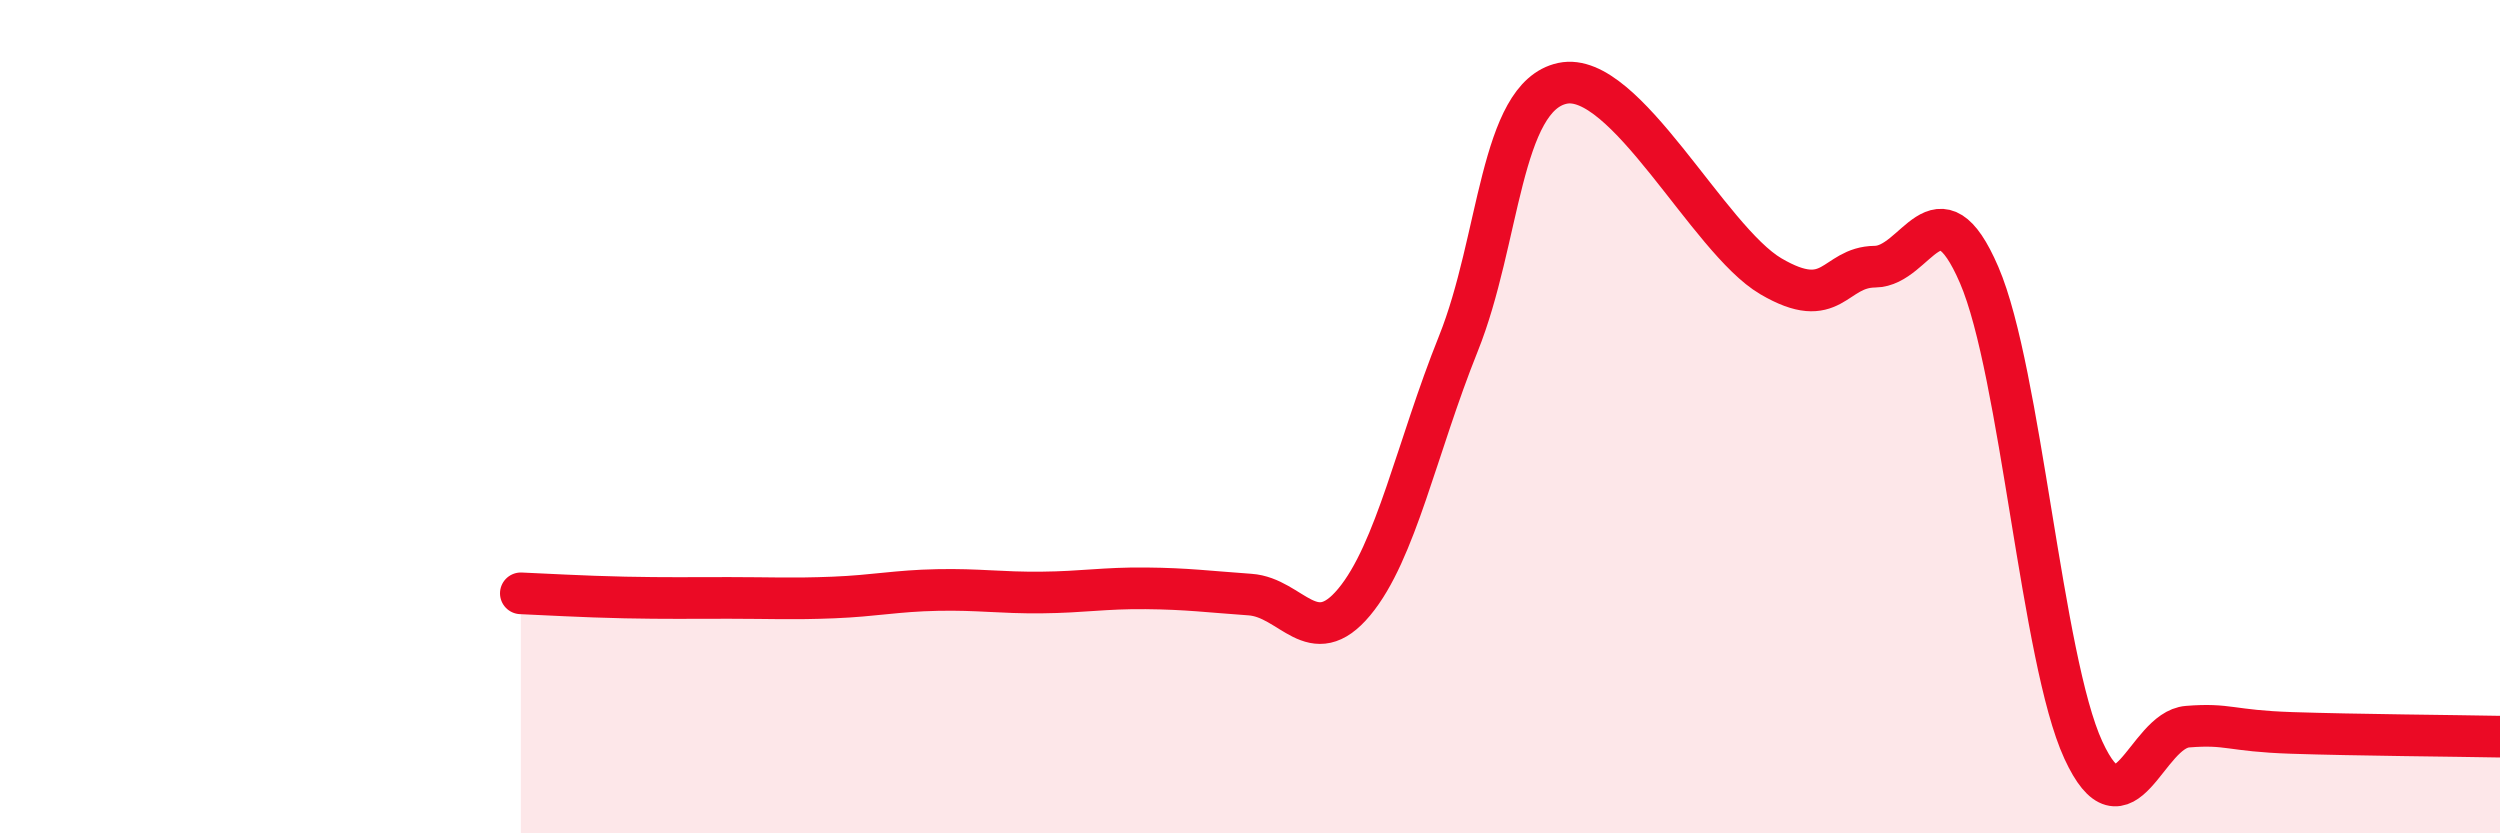
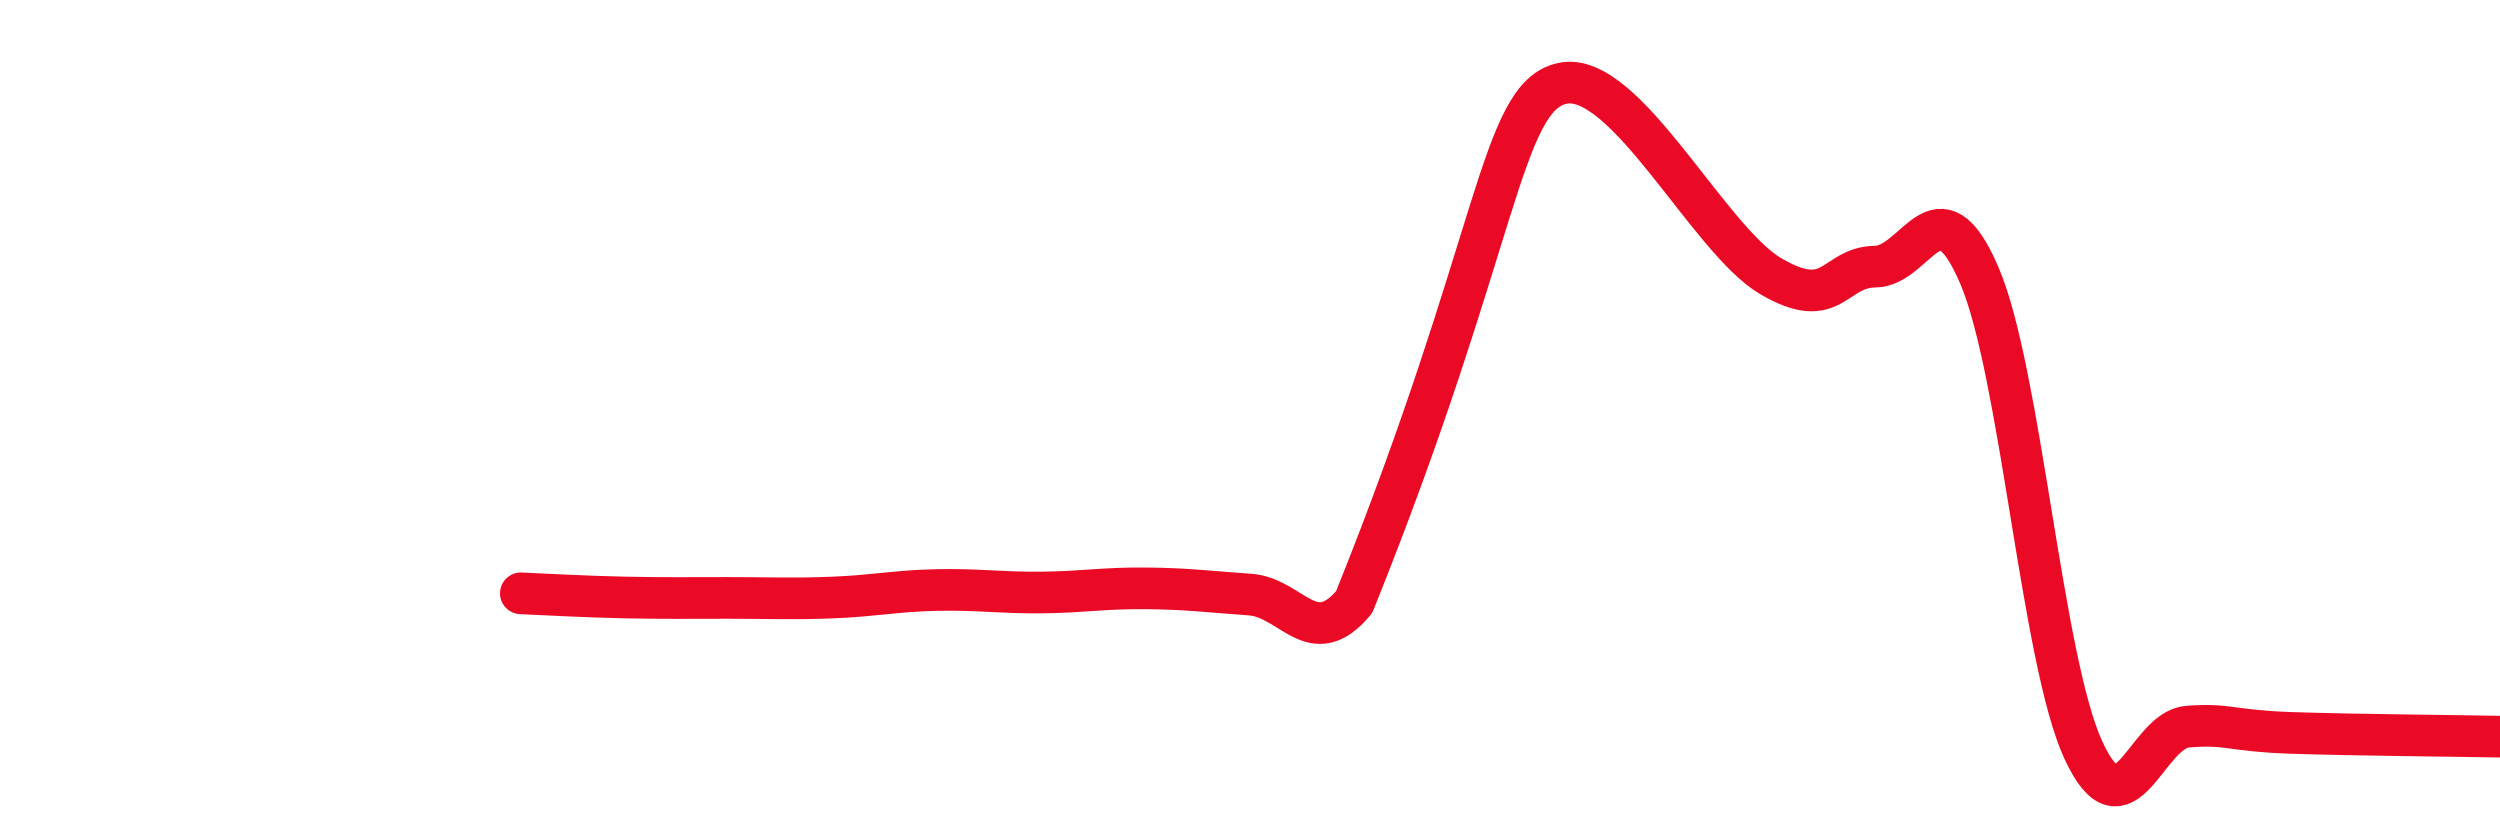
<svg xmlns="http://www.w3.org/2000/svg" width="60" height="20" viewBox="0 0 60 20">
-   <path d="M 12.5,14.24 C 13,14.26 14,14.32 15,14.34 C 16,14.36 16.5,14.35 17.5,14.35 C 18.5,14.35 19,14.38 20,14.34 C 21,14.3 21.5,14.18 22.5,14.16 C 23.5,14.14 24,14.23 25,14.22 C 26,14.21 26.5,14.11 27.5,14.12 C 28.5,14.13 29,14.2 30,14.27 C 31,14.34 31.5,15.65 32.5,14.45 C 33.5,13.25 34,10.74 35,8.25 C 36,5.76 36,2.32 37.5,2 C 39,1.68 41,5.75 42.5,6.63 C 44,7.51 44,6.41 45,6.4 C 46,6.39 46.5,4.28 47.5,6.6 C 48.5,8.92 49,15.83 50,18 C 51,20.17 51.5,17.52 52.5,17.44 C 53.5,17.36 53.5,17.54 55,17.59 C 56.5,17.64 59,17.66 60,17.68L60 20L12.5 20Z" fill="#EB0A25" opacity="0.1" stroke-linecap="round" stroke-linejoin="round" />
-   <path d="M 12.5,14.24 C 13,14.26 14,14.32 15,14.34 C 16,14.36 16.5,14.35 17.5,14.35 C 18.5,14.35 19,14.38 20,14.34 C 21,14.3 21.5,14.18 22.5,14.16 C 23.5,14.14 24,14.23 25,14.22 C 26,14.21 26.5,14.11 27.5,14.12 C 28.5,14.13 29,14.2 30,14.27 C 31,14.34 31.5,15.65 32.5,14.45 C 33.5,13.25 34,10.74 35,8.25 C 36,5.76 36,2.32 37.5,2 C 39,1.68 41,5.75 42.5,6.63 C 44,7.51 44,6.41 45,6.4 C 46,6.39 46.5,4.28 47.5,6.6 C 48.5,8.92 49,15.83 50,18 C 51,20.17 51.5,17.52 52.5,17.44 C 53.5,17.36 53.5,17.54 55,17.59 C 56.5,17.64 59,17.66 60,17.68" stroke="#EB0A25" stroke-width="1" fill="none" stroke-linecap="round" stroke-linejoin="round" />
+   <path d="M 12.5,14.24 C 13,14.26 14,14.32 15,14.34 C 16,14.36 16.5,14.35 17.5,14.35 C 18.5,14.35 19,14.38 20,14.34 C 21,14.3 21.5,14.18 22.5,14.16 C 23.5,14.14 24,14.23 25,14.22 C 26,14.21 26.5,14.11 27.5,14.12 C 28.5,14.13 29,14.2 30,14.27 C 31,14.34 31.5,15.65 32.5,14.45 C 36,5.76 36,2.32 37.5,2 C 39,1.68 41,5.75 42.5,6.63 C 44,7.51 44,6.41 45,6.4 C 46,6.39 46.5,4.28 47.5,6.6 C 48.5,8.92 49,15.83 50,18 C 51,20.17 51.5,17.52 52.5,17.44 C 53.5,17.36 53.5,17.54 55,17.59 C 56.5,17.64 59,17.66 60,17.68" stroke="#EB0A25" stroke-width="1" fill="none" stroke-linecap="round" stroke-linejoin="round" />
</svg>